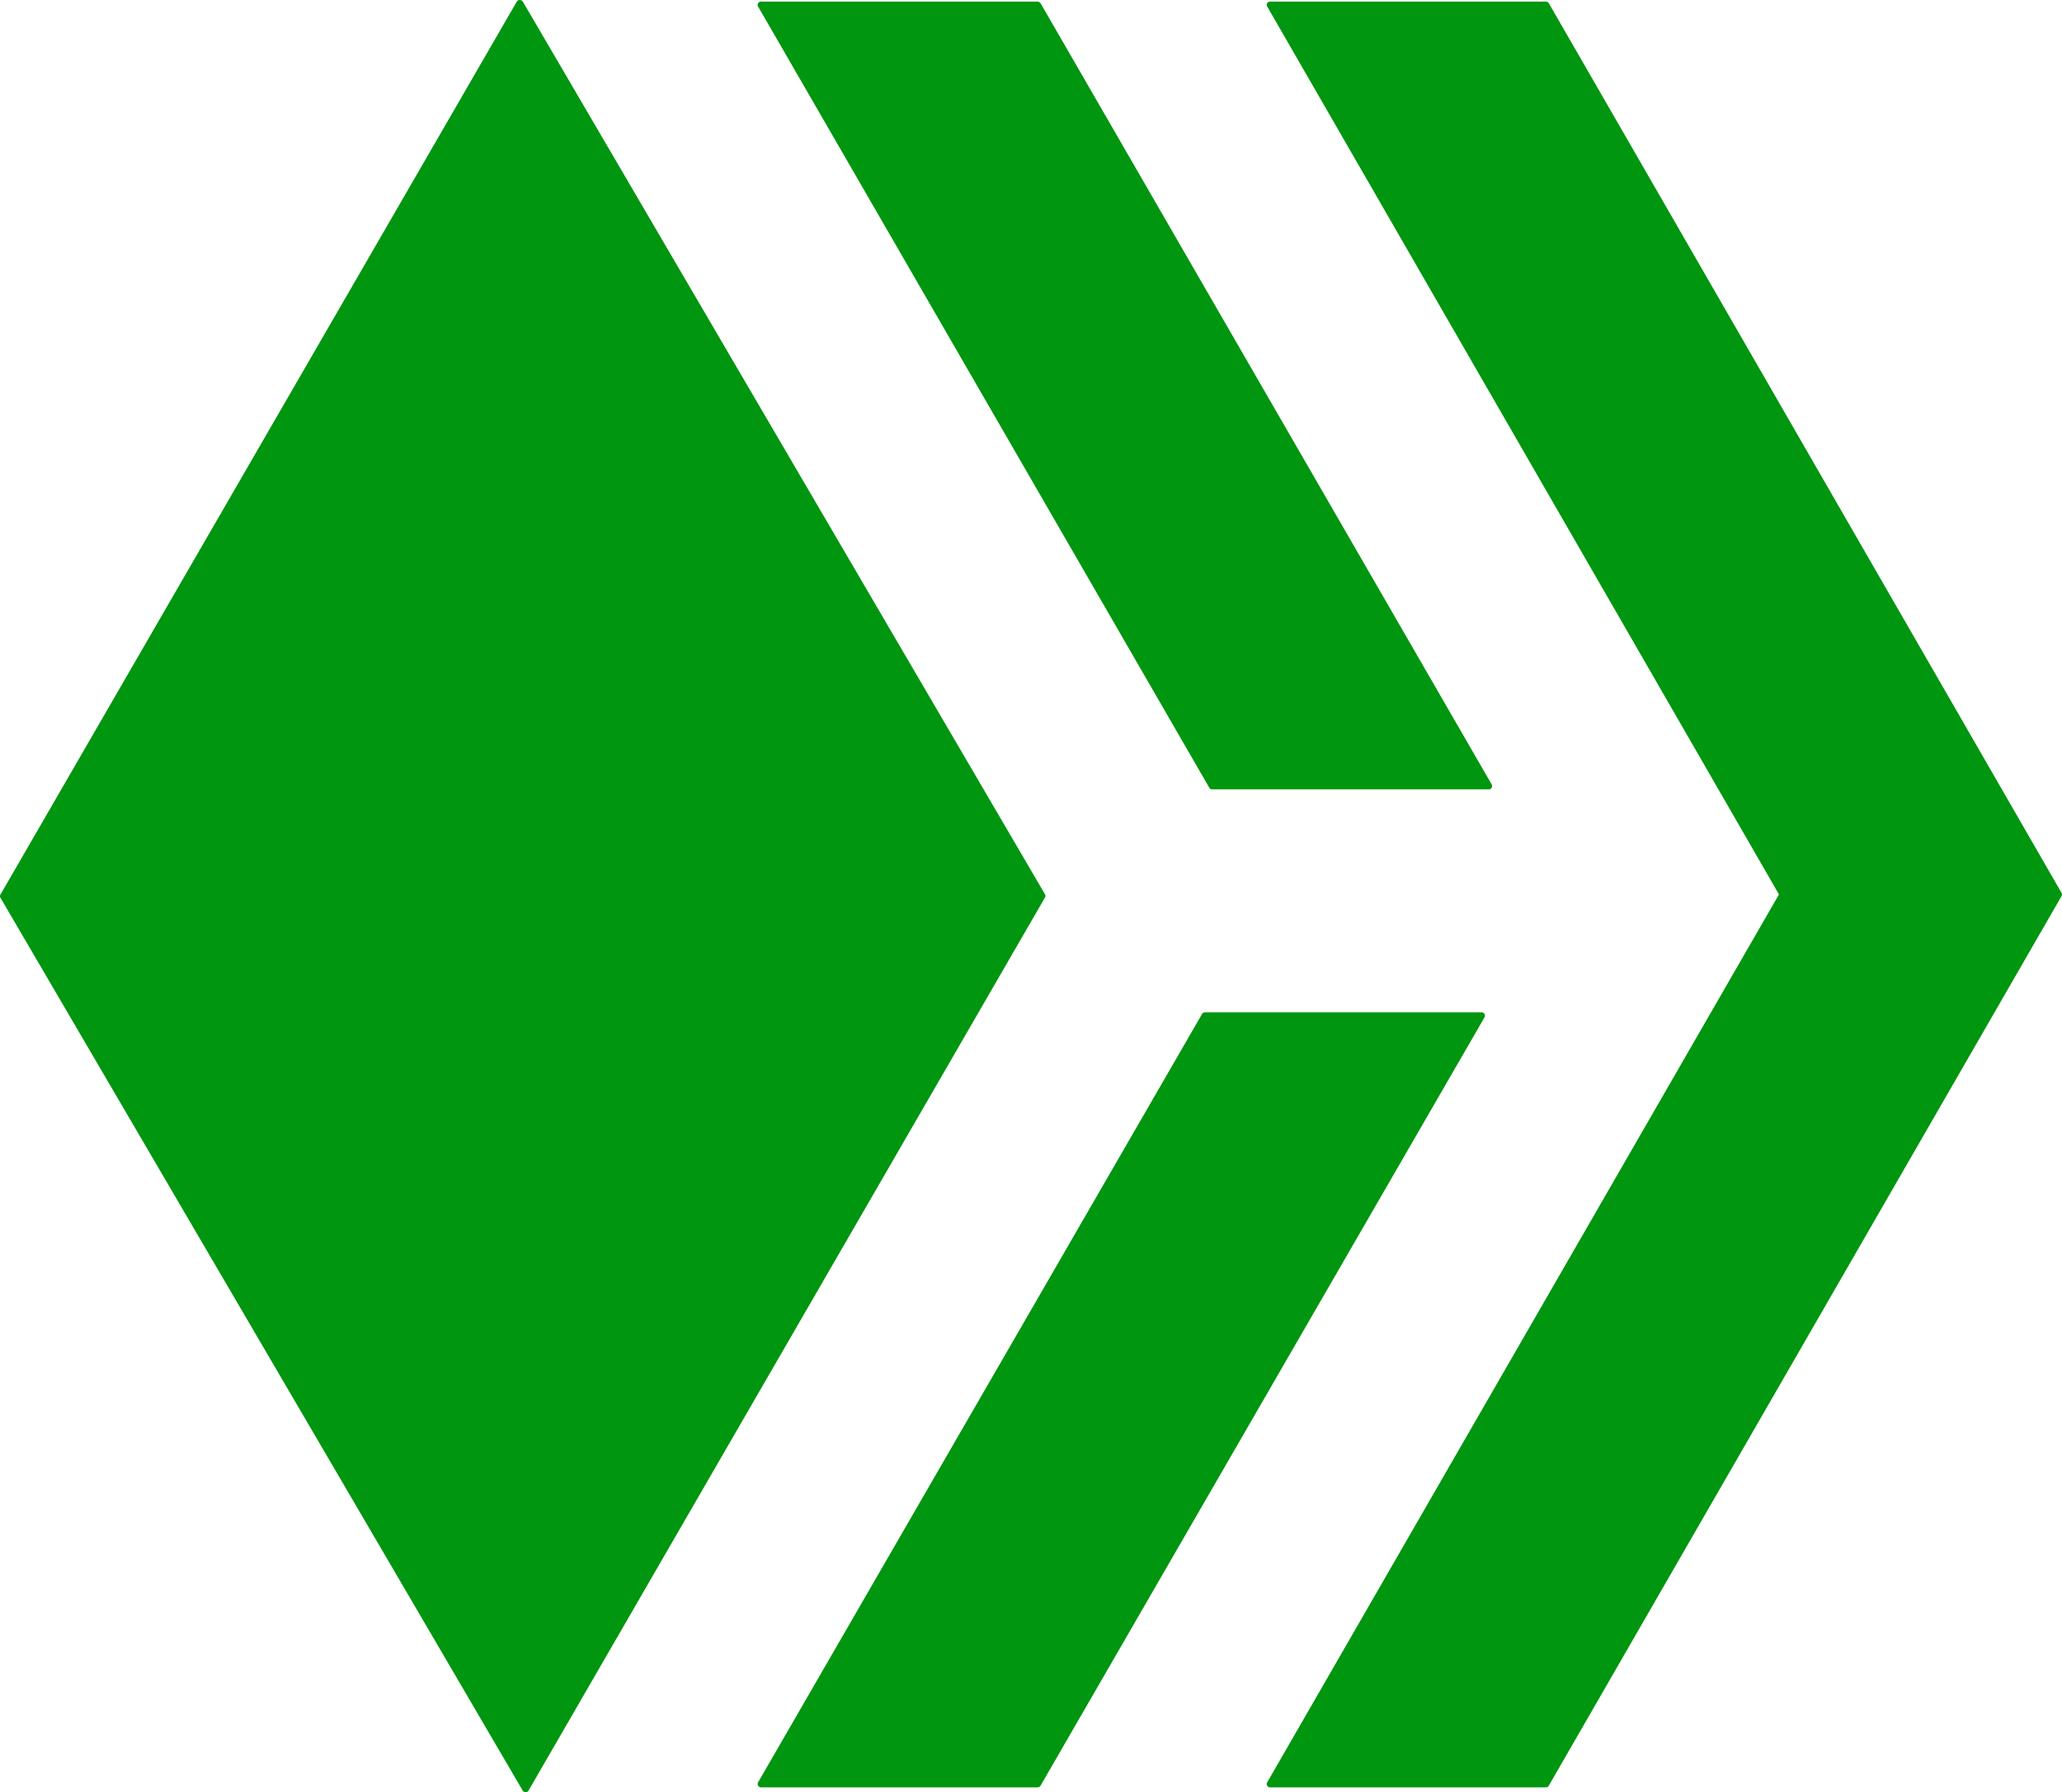
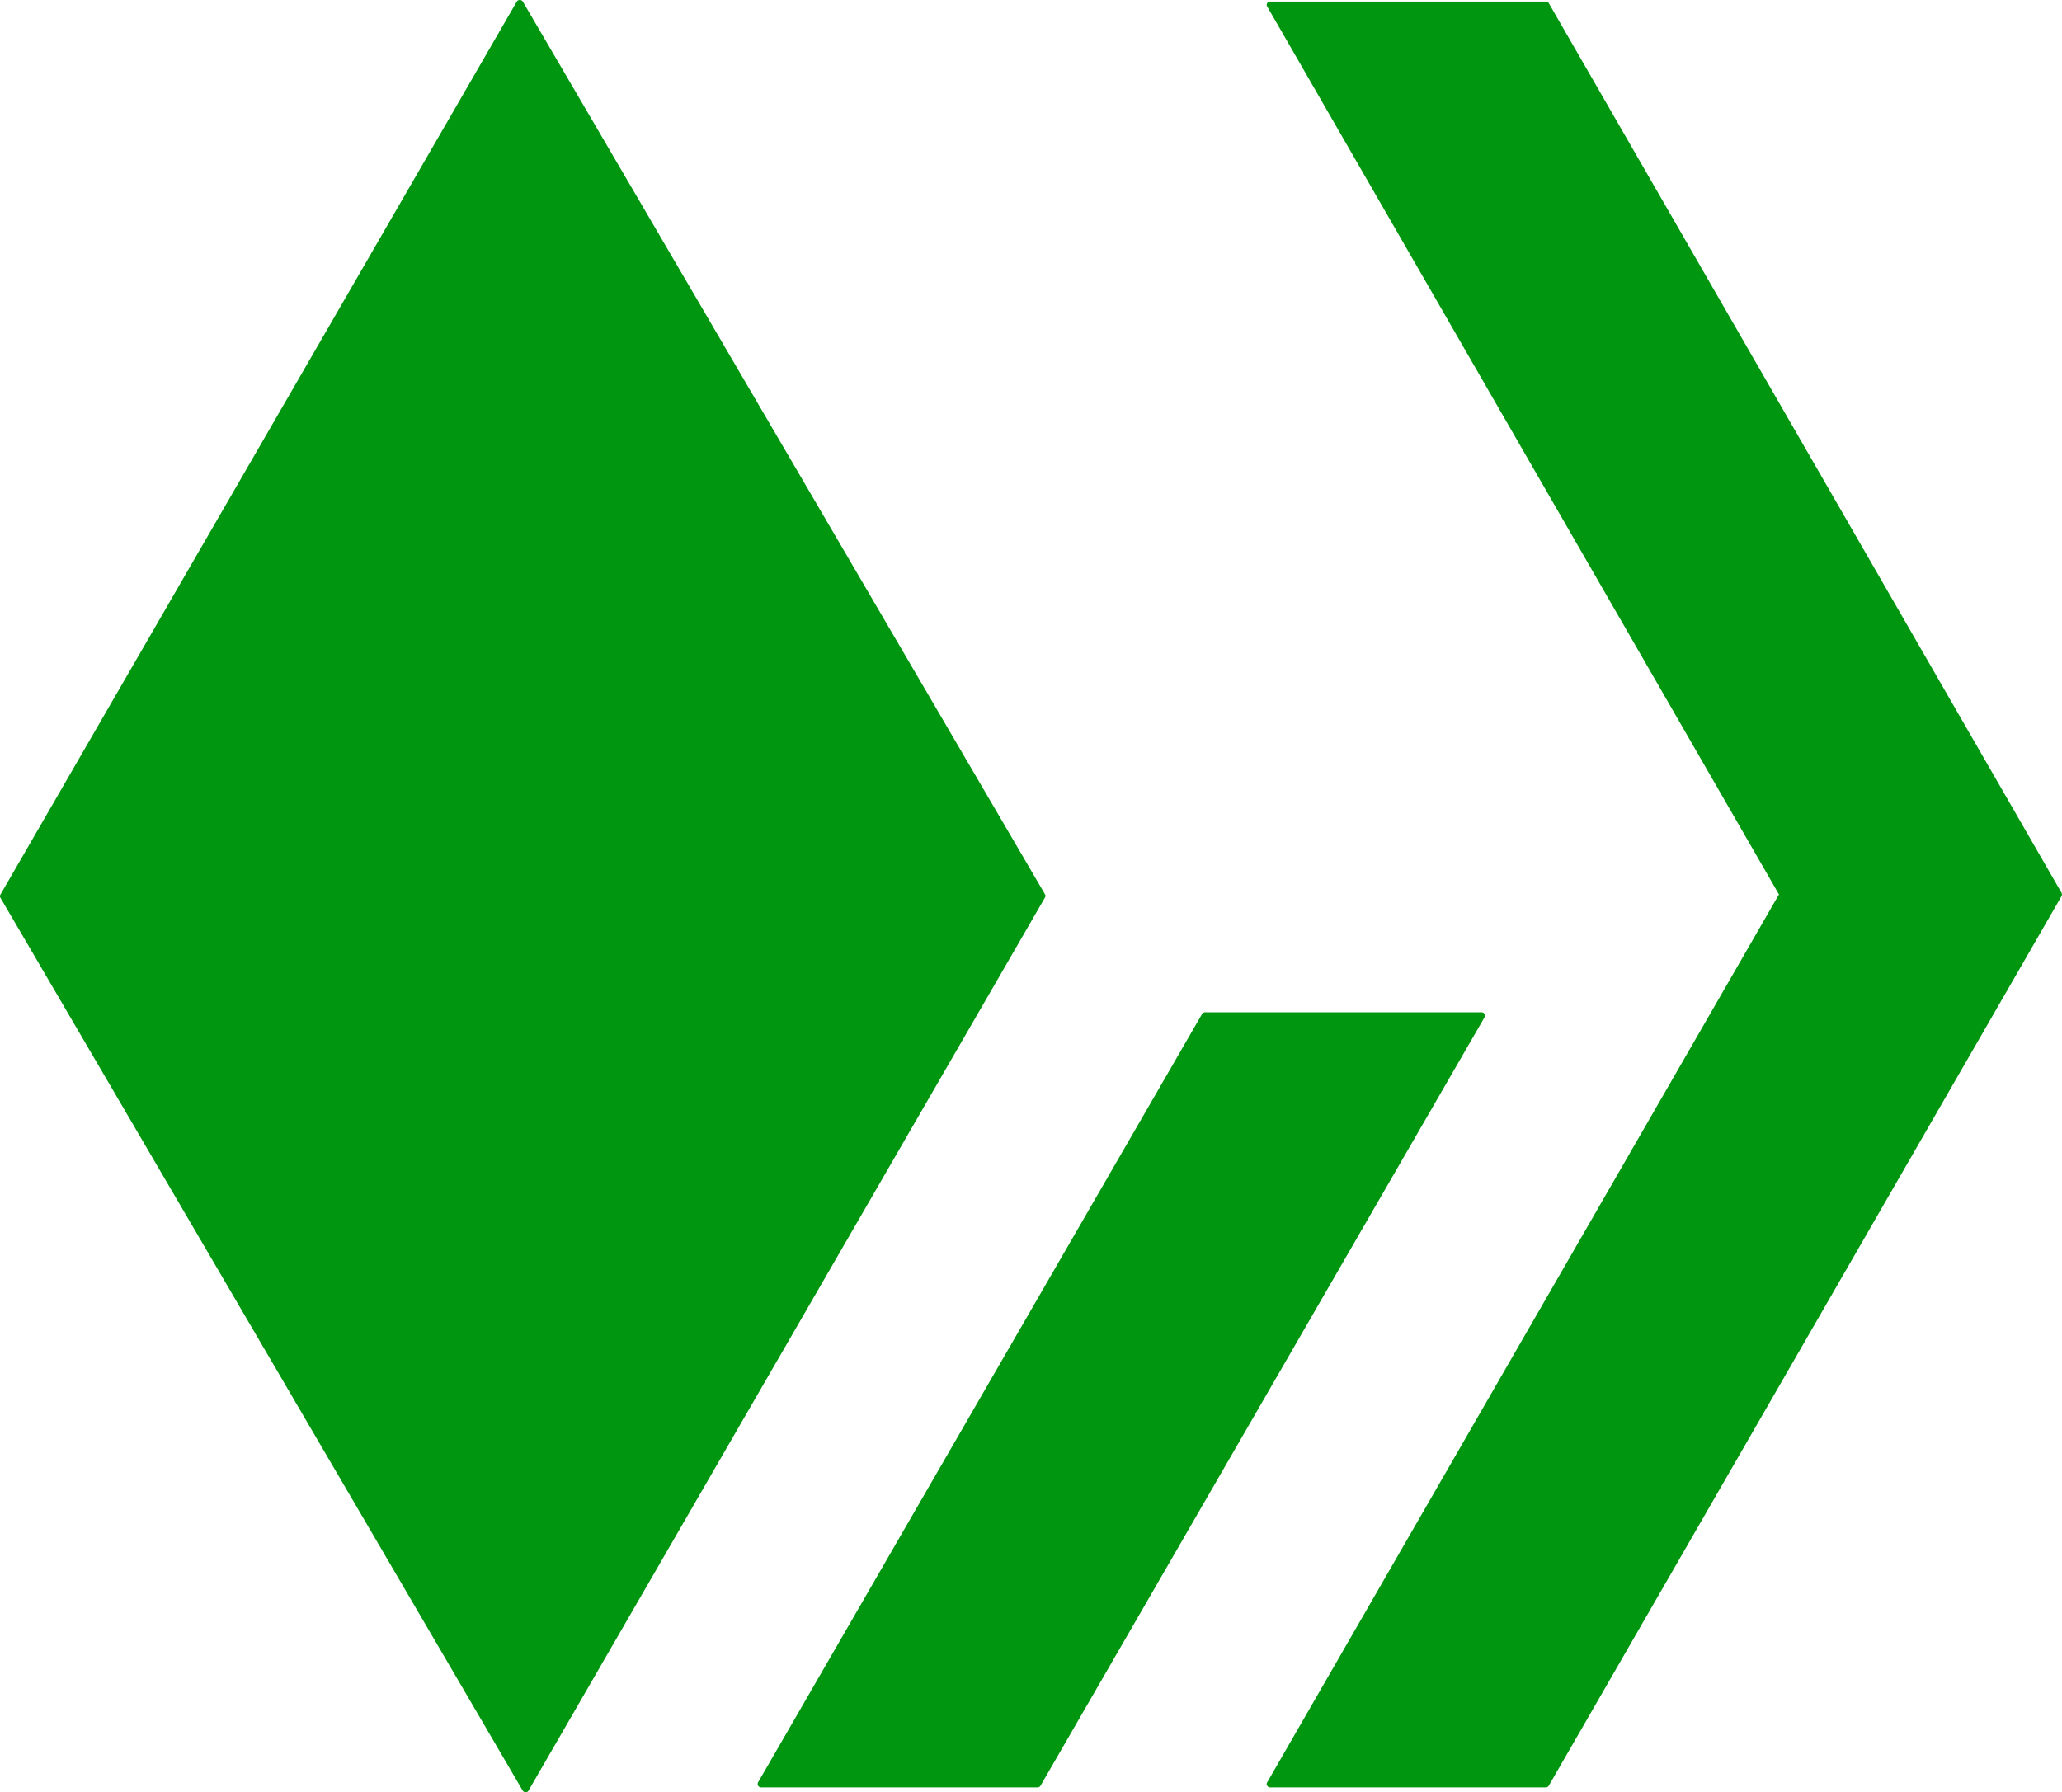
<svg xmlns="http://www.w3.org/2000/svg" viewBox="0 0 218.26 189.74">
  <defs>
    <style>.cls-1{fill:#00960f;}</style>
  </defs>
  <g id="Layer_2" data-name="Layer 2">
    <g id="Layer_1-2" data-name="Layer 1">
      <path class="cls-1" d="M157.13,107.34a.36.36,0,0,0-.3-.17H127.54a.35.35,0,0,0-.3.17l-47,81.35a.36.36,0,0,0,.31.53h29.28a.37.37,0,0,0,.31-.18l47-81.35A.36.36,0,0,0,157.13,107.34Z" />
-       <path class="cls-1" d="M128,83.39a.34.34,0,0,0,.3.18h29.29a.35.35,0,0,0,.3-.18.36.36,0,0,0,0-.35L110.14.34a.38.38,0,0,0-.31-.17H80.55a.38.38,0,0,0-.31.17.36.36,0,0,0,0,.35Z" />
      <path class="cls-1" d="M218.21,94.52,163.94.34a.37.37,0,0,0-.31-.17h-29.2a.35.35,0,0,0-.3.17.32.32,0,0,0,0,.35l54.17,94-54.17,94a.32.32,0,0,0,0,.35.34.34,0,0,0,.3.18h29.2a.35.35,0,0,0,.31-.18l54.27-94.17A.36.36,0,0,0,218.21,94.52Z" />
      <path class="cls-1" d="M110.62,94.69,55.34.17A.38.38,0,0,0,55,0h0a.36.36,0,0,0-.3.17L.05,94.7a.32.32,0,0,0,0,.35l55.28,94.52a.38.38,0,0,0,.31.17h0a.36.36,0,0,0,.3-.17L110.62,95A.32.32,0,0,0,110.62,94.69Z" />
    </g>
  </g>
</svg>